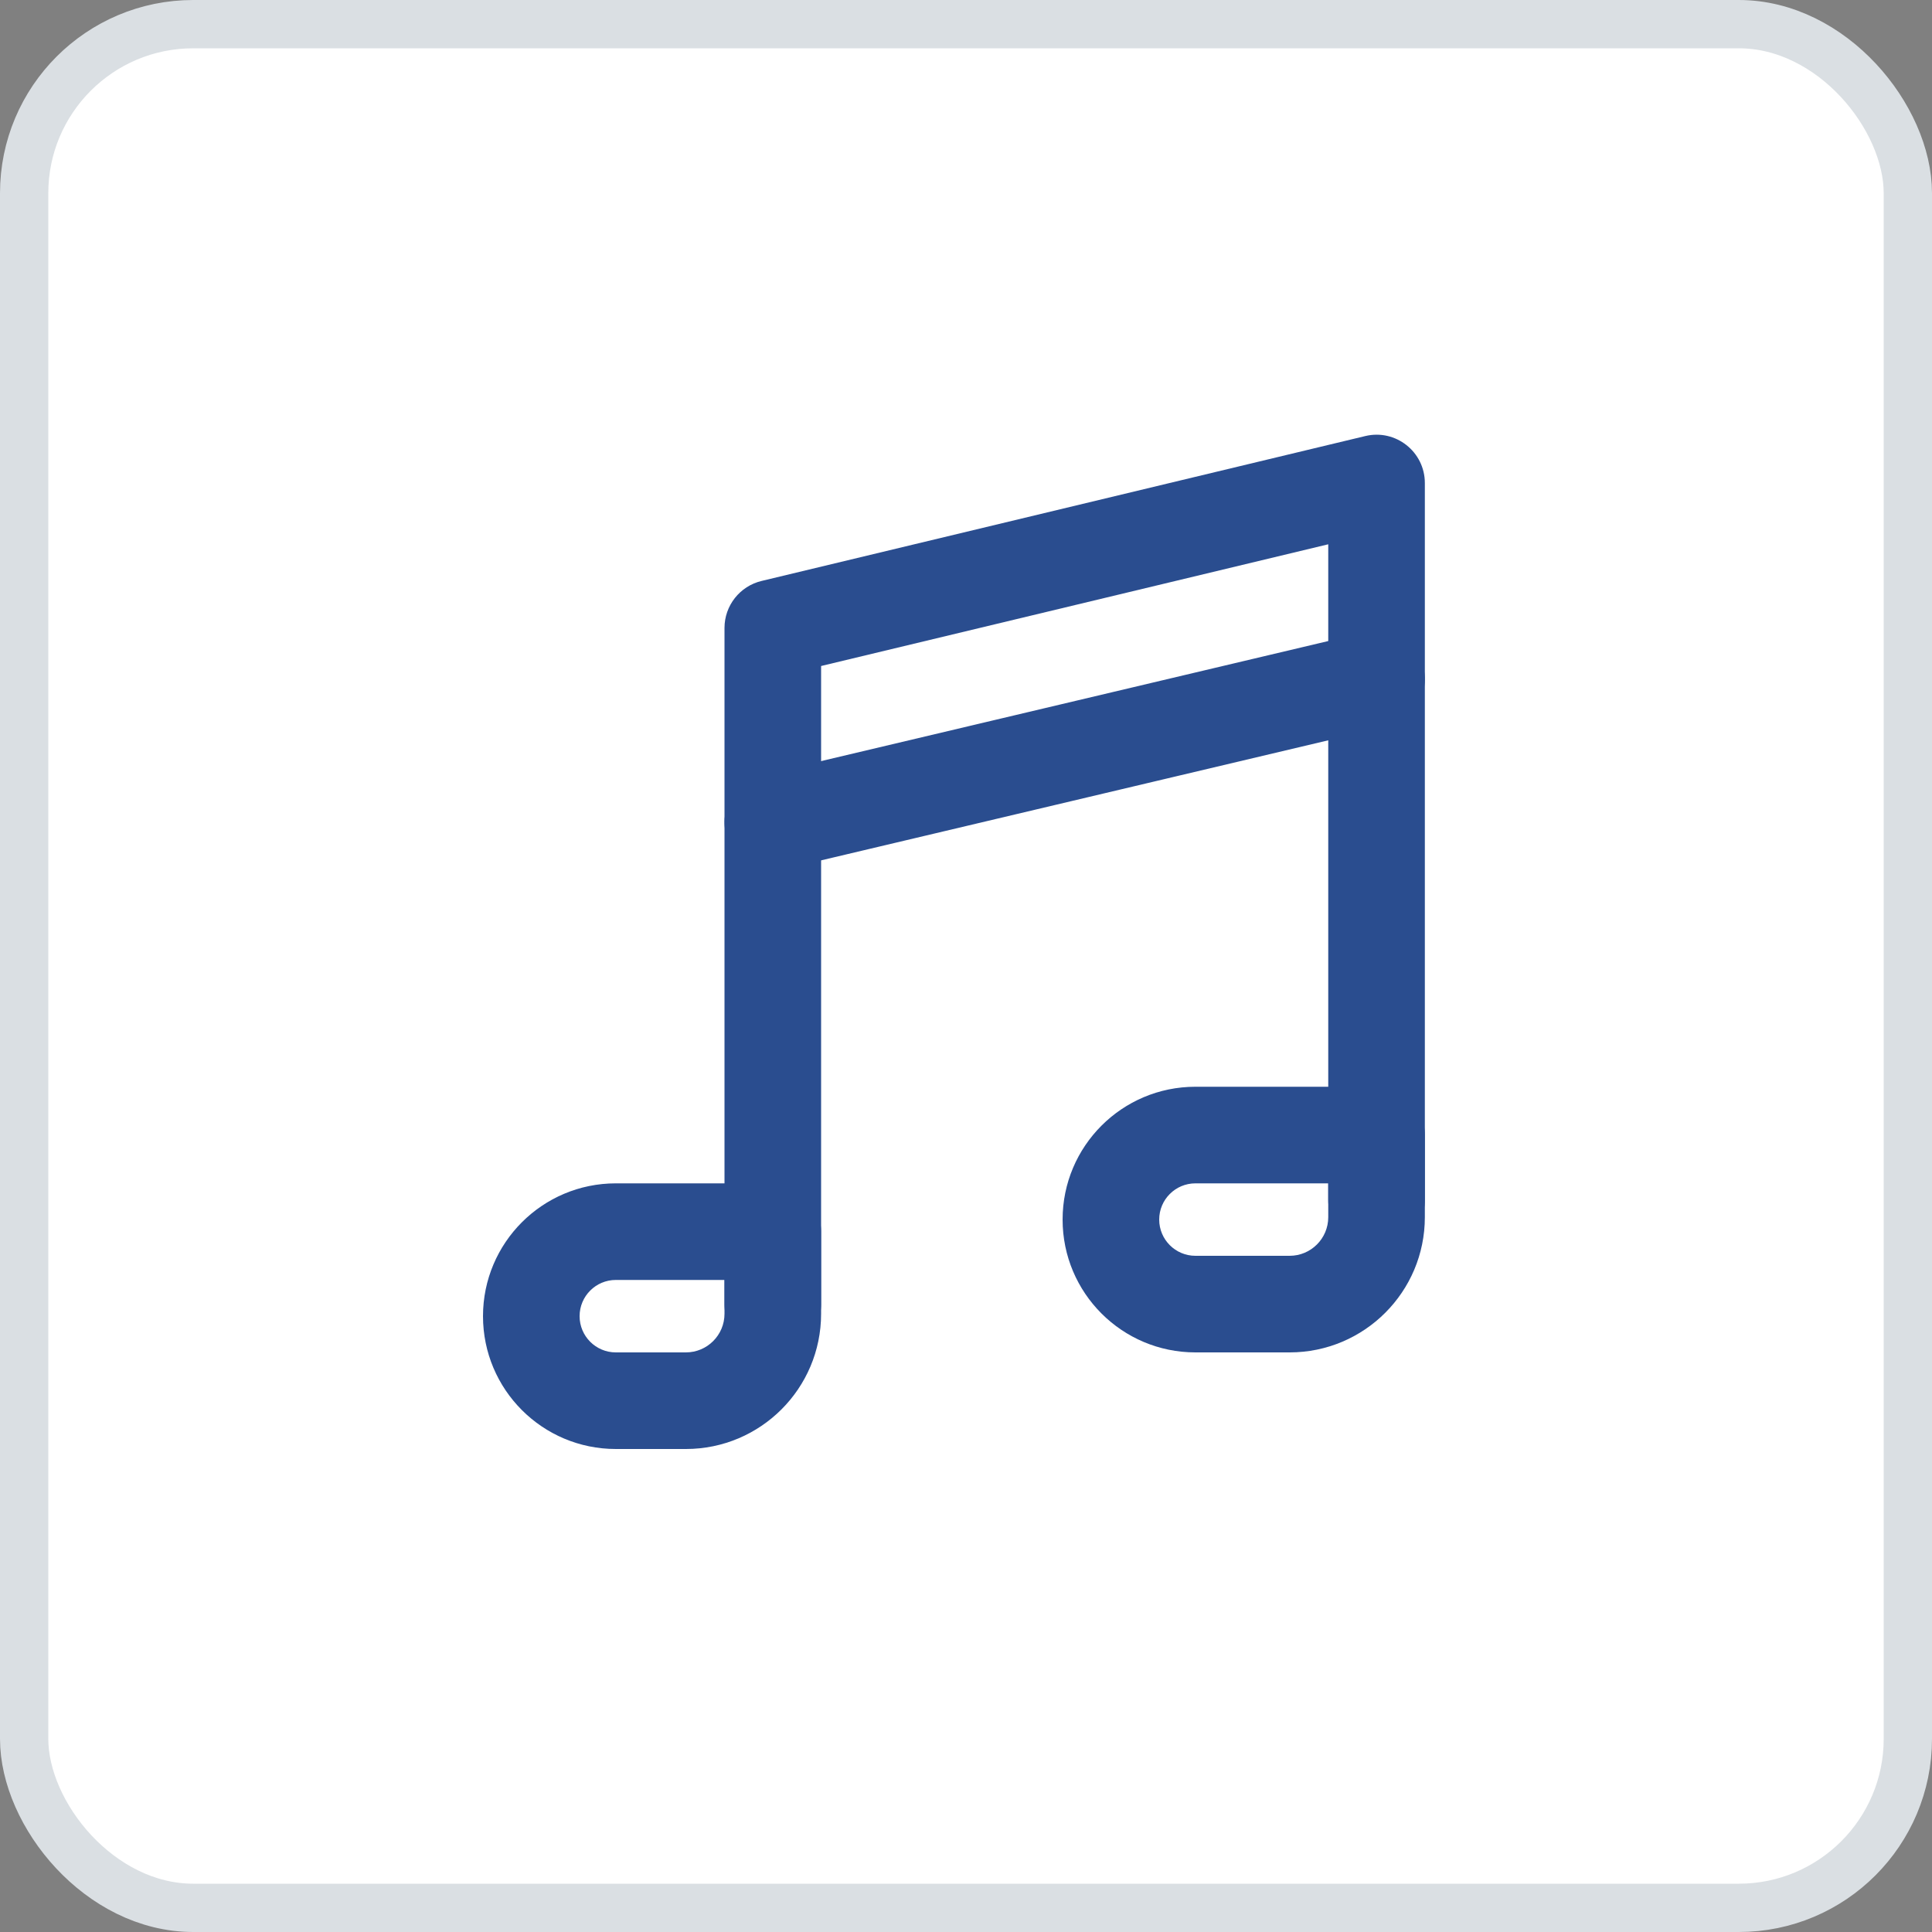
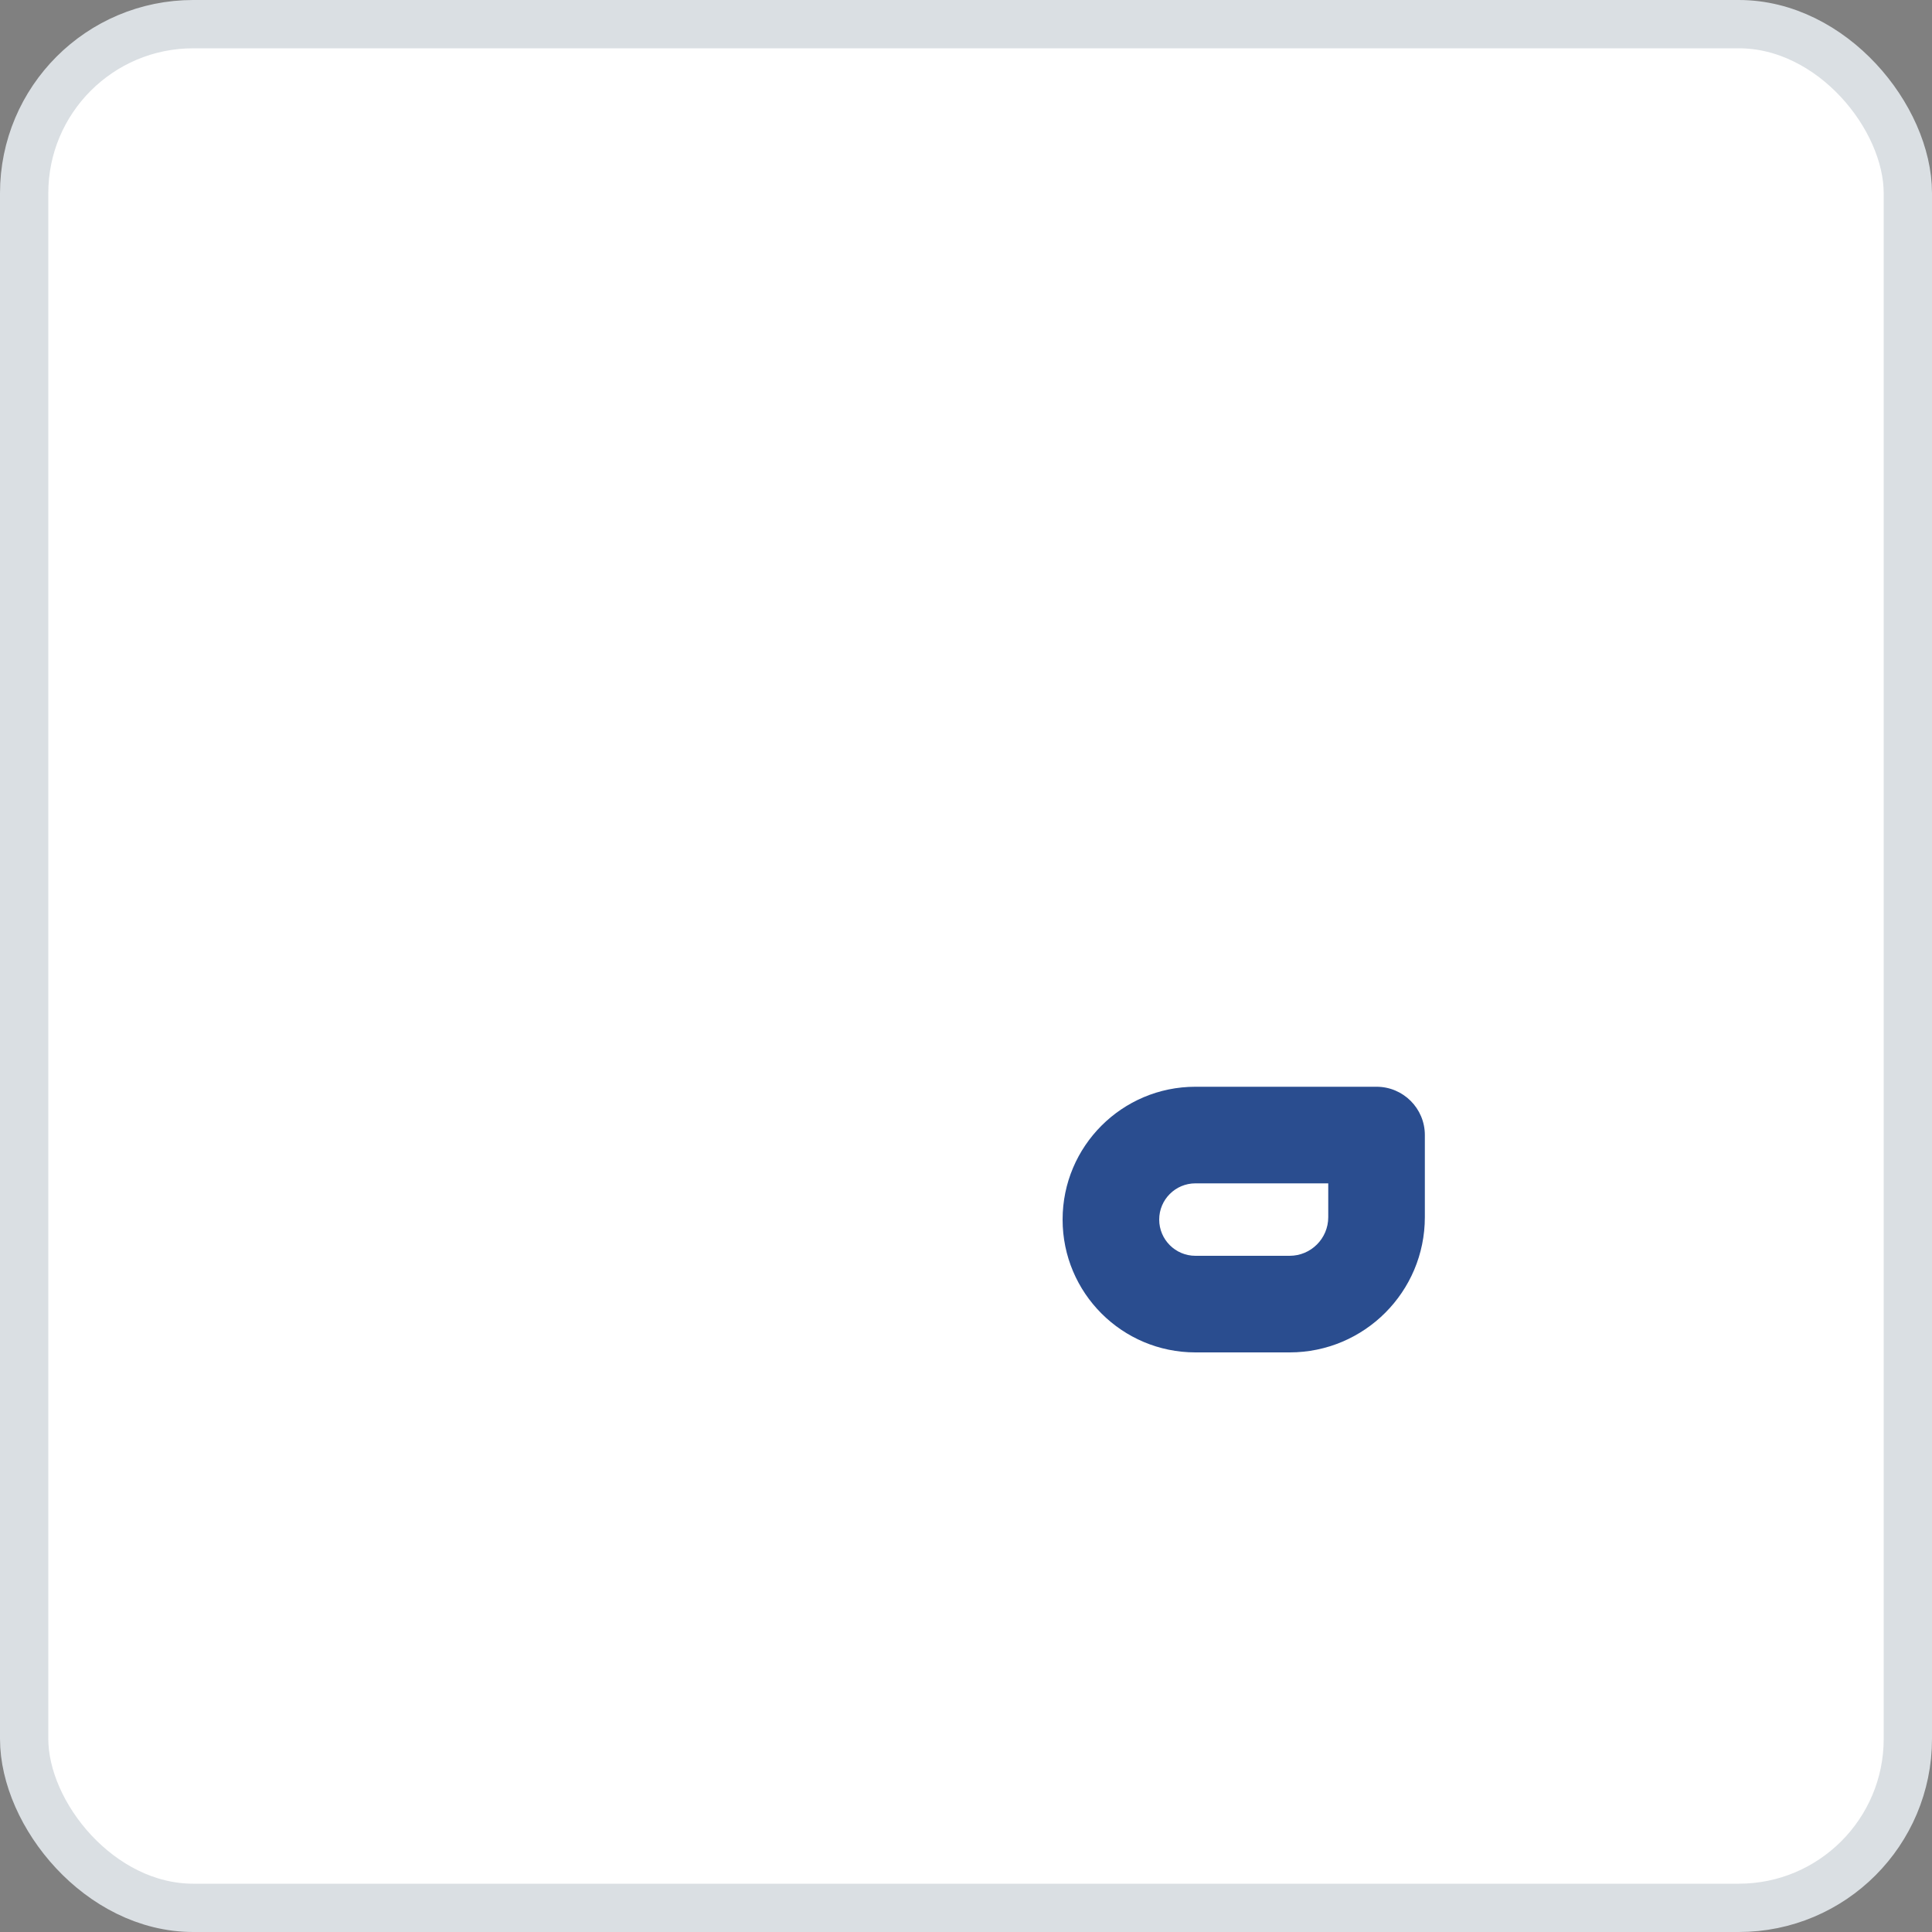
<svg xmlns="http://www.w3.org/2000/svg" width="40" height="40" viewBox="0 0 40 40" fill="none">
  <rect x="0" y="0" width="40" height="40" fill="#808080" stroke="none" />
  <rect x="0.5" y="0.5" width="39" height="39" rx="3.5" fill="white" stroke="#DADFE3" />
-   <rect x="8" y="8" width="24" height="24" fill="white" fill-opacity="0.01" />
  <path fill-rule="evenodd" clip-rule="evenodd" d="M28.5 22.5H24.75C23.231 22.5 22 23.731 22 25.25C22 26.769 23.231 28 24.75 28H26.7C28.246 28 29.5 26.746 29.5 25.2V23.5C29.5 22.948 29.052 22.5 28.5 22.5ZM24 25.25C24 24.836 24.336 24.5 24.75 24.5H27.5V25.2C27.5 25.642 27.142 26 26.7 26H24.75C24.336 26 24 25.664 24 25.25Z" fill="#2A4D8F" />
-   <path fill-rule="evenodd" clip-rule="evenodd" d="M16 24.5H12.75C11.231 24.5 10 25.731 10 27.25C10 28.769 11.231 30 12.75 30H14.2C15.746 30 17 28.746 17 27.2V25.5C17 24.948 16.552 24.5 16 24.5ZM12 27.25C12 26.836 12.336 26.5 12.75 26.5H15V27.2C15 27.642 14.642 28 14.2 28H12.75C12.336 28 12 27.664 12 27.25Z" fill="#2A4D8F" />
-   <path d="M16.231 17.995L28.731 15.036C29.268 14.909 29.601 14.37 29.473 13.832C29.346 13.295 28.807 12.962 28.27 13.09L15.77 16.049C15.232 16.176 14.9 16.715 15.027 17.253C15.154 17.79 15.693 18.123 16.231 17.995Z" fill="#2A4D8F" />
-   <path d="M17 13.789L27.5 11.269V24.847C27.5 25.399 27.948 25.847 28.5 25.847C29.052 25.847 29.5 25.399 29.5 24.847V10.001C29.5 9.354 28.895 8.877 28.267 9.028L15.767 12.028C15.317 12.136 15 12.538 15 13.001V27C15 27.553 15.448 28 16 28C16.552 28 17 27.553 17 27V13.789Z" fill="#2A4D8F" />
</svg>